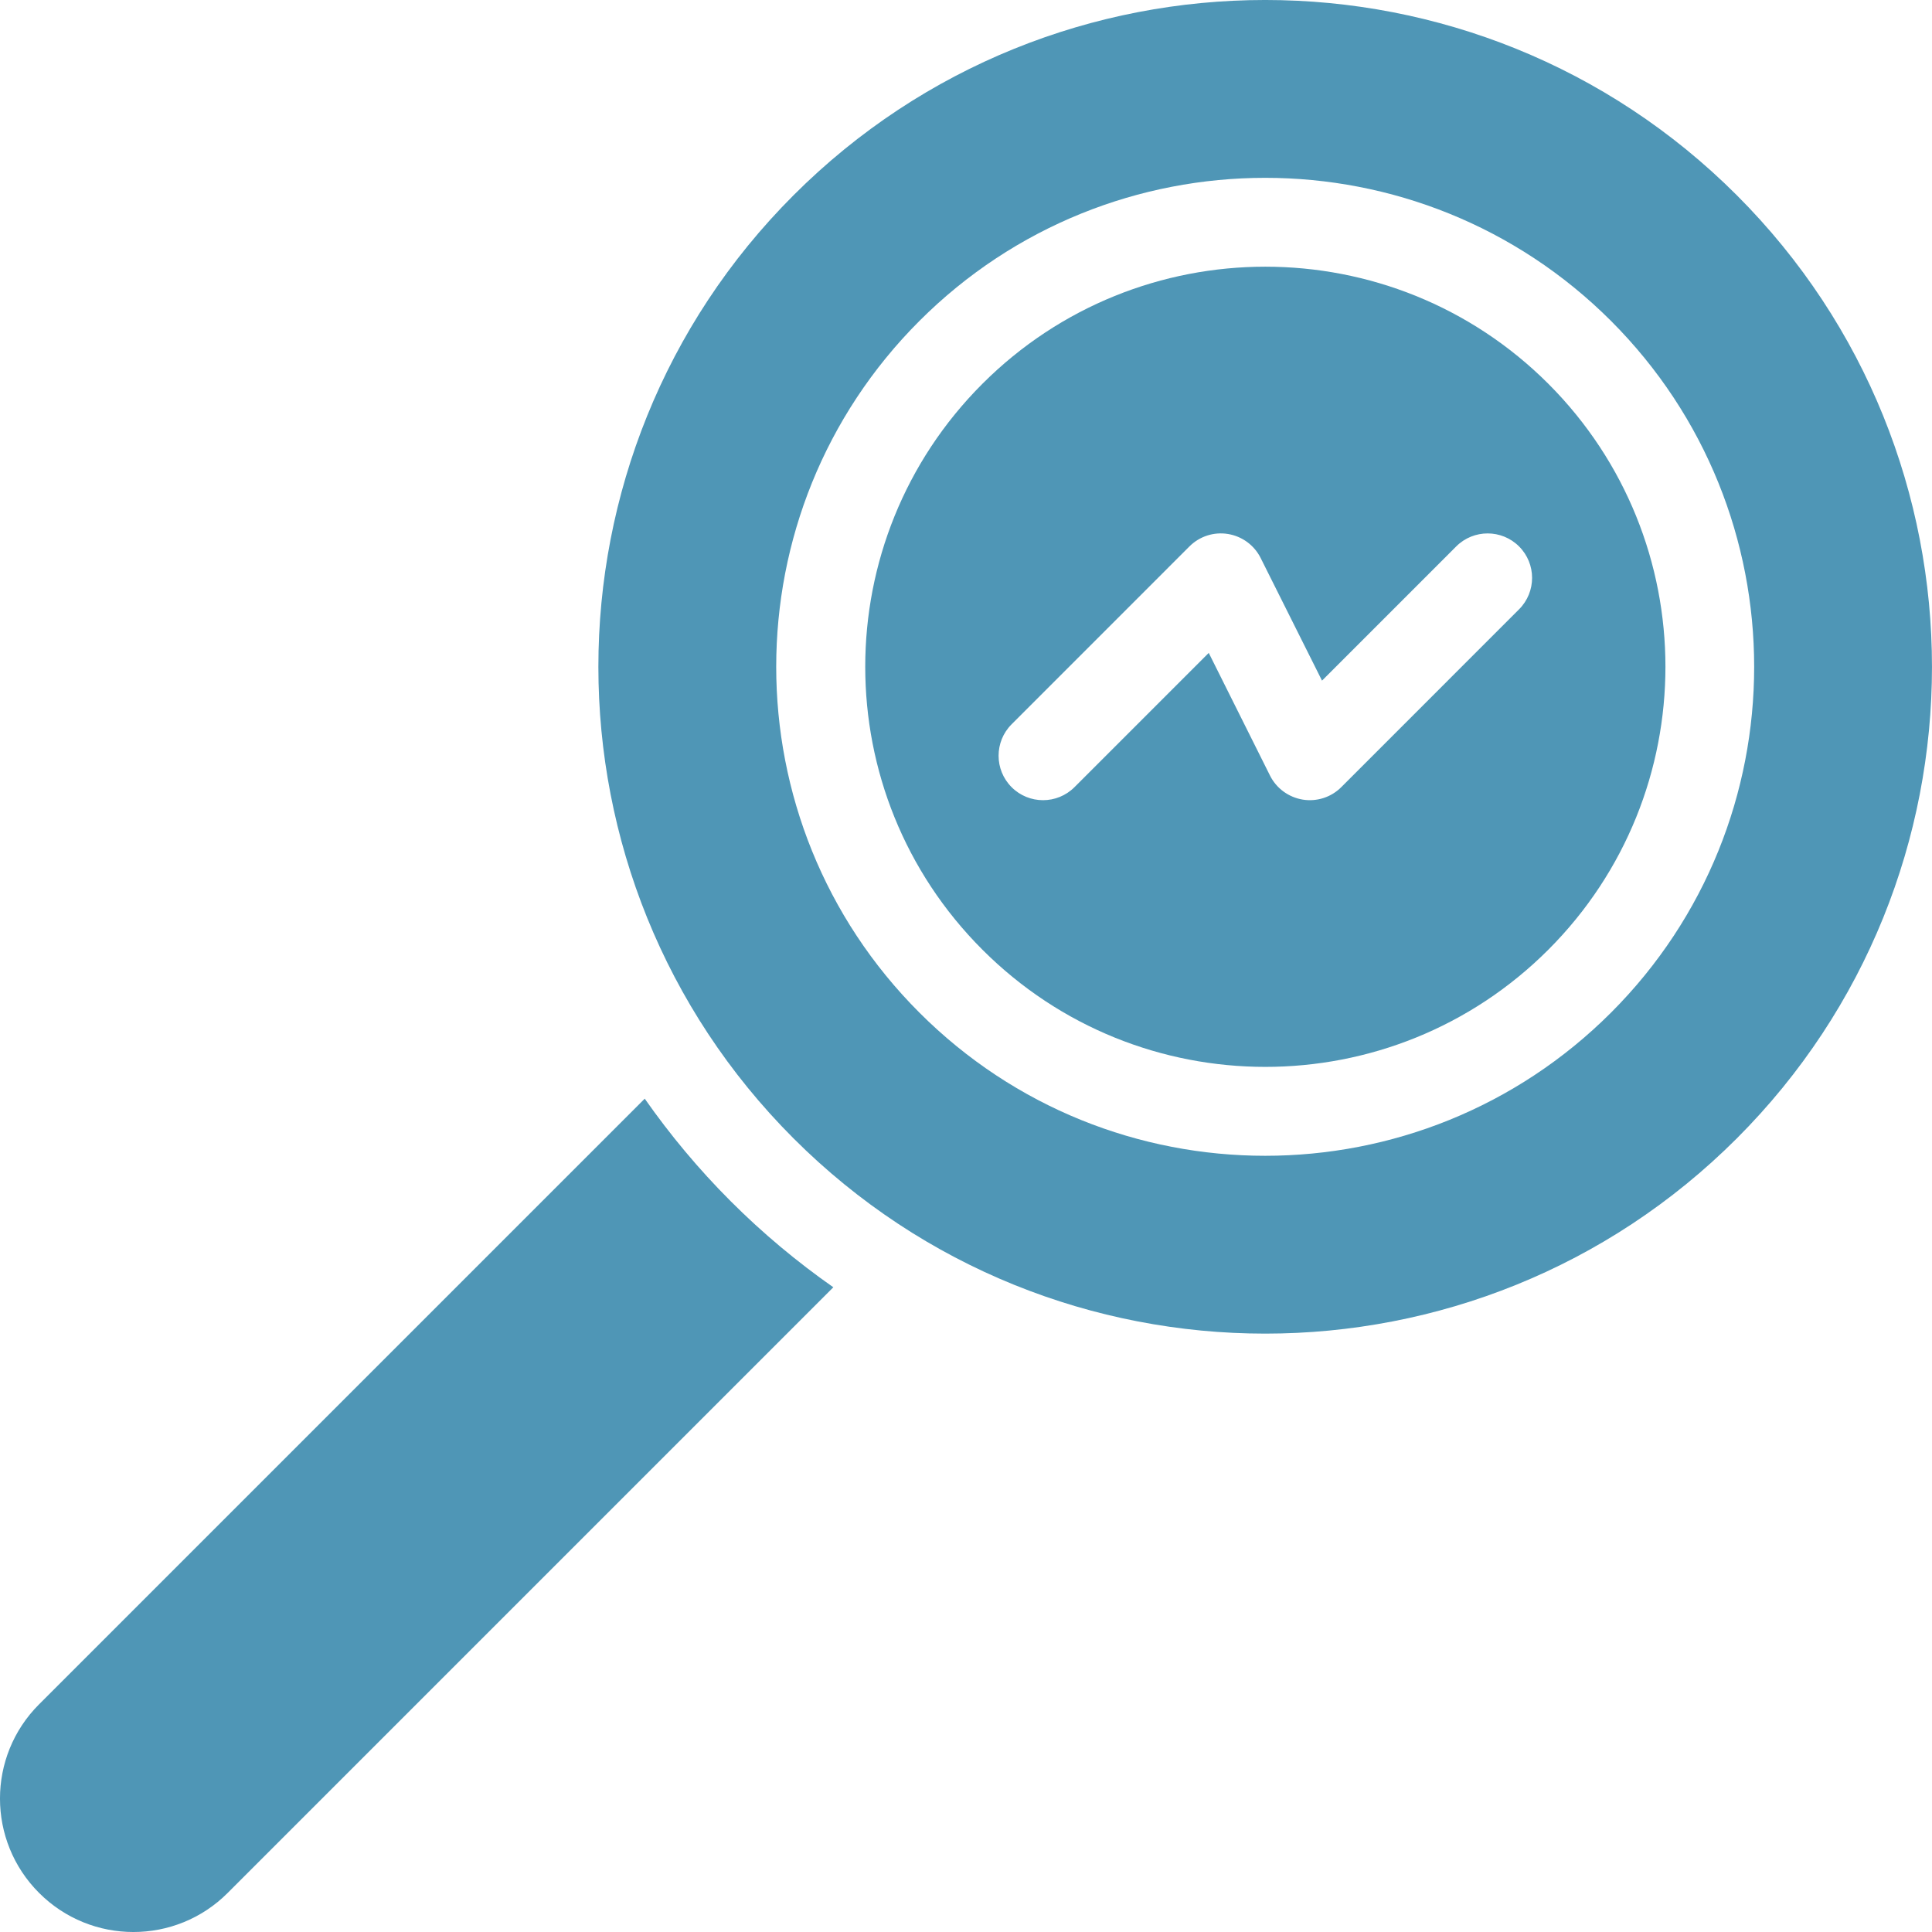
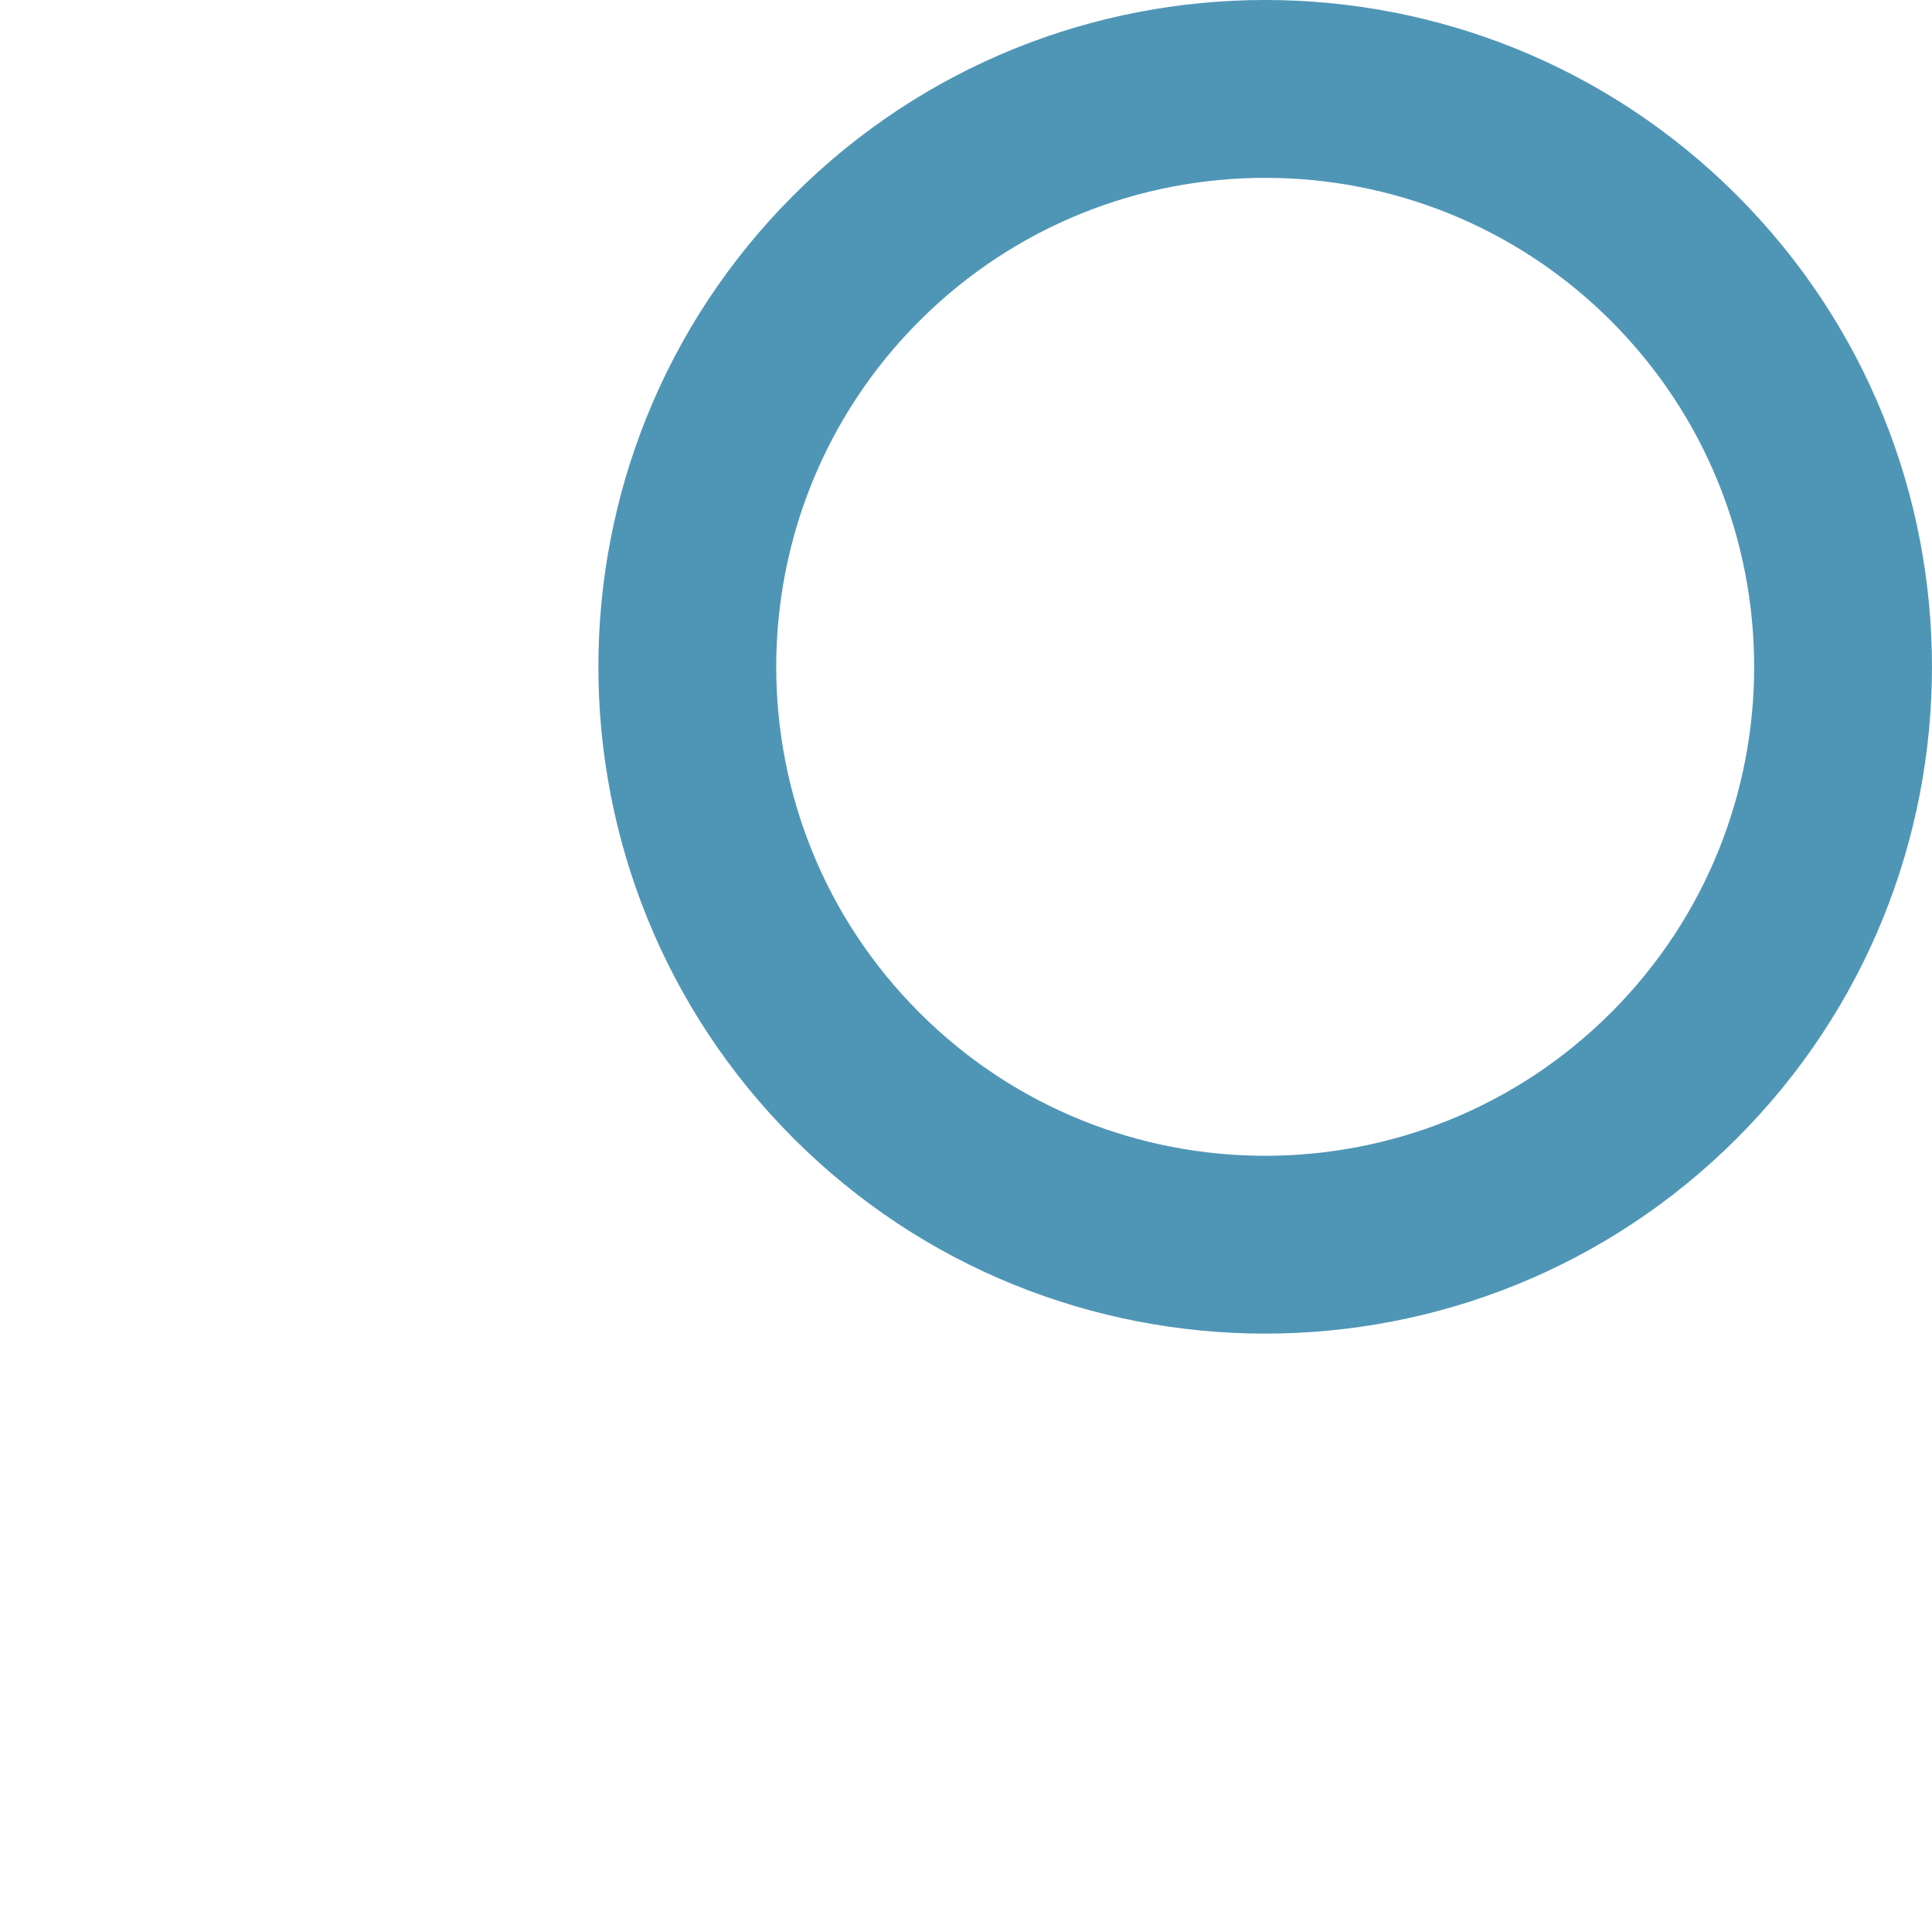
<svg xmlns="http://www.w3.org/2000/svg" width="48" height="48" viewBox="0 0 48 48" fill="none">
-   <path fill-rule="evenodd" clip-rule="evenodd" d="M0.971 47.029C2.265 48.324 4.364 48.324 5.657 47.029L20.704 31.982C19.809 31.356 18.955 30.645 18.155 29.845C17.355 29.045 16.644 28.19 16.018 27.296L0.971 42.343C-0.324 43.636 -0.324 45.734 0.971 47.029Z" fill="#4F96B6" />
  <path fill-rule="evenodd" clip-rule="evenodd" d="M43.15 4.85C49.616 11.316 49.616 21.818 43.15 28.284C36.683 34.75 26.183 34.75 19.716 28.284C13.25 21.817 13.25 11.317 19.716 4.85C26.183 -1.617 36.683 -1.617 43.15 4.85ZM40.026 7.974C35.283 3.233 27.583 3.233 22.842 7.974C18.099 12.717 18.099 20.417 22.842 25.158C27.583 29.901 35.282 29.901 40.026 25.158C44.767 20.417 44.767 12.718 40.026 7.974Z" fill="#4F96B6" />
-   <path fill-rule="evenodd" clip-rule="evenodd" d="M38.468 9.535C42.347 13.417 42.347 19.715 38.468 23.595C34.586 27.477 28.288 27.477 24.408 23.595C20.526 19.715 20.526 13.417 24.408 9.535C28.288 5.656 34.586 5.656 38.468 9.535ZM30.031 16.221L26.695 19.557C26.264 19.988 25.563 19.988 25.133 19.557C24.702 19.126 24.702 18.425 25.133 17.995L29.551 13.576C29.803 13.324 30.159 13.209 30.51 13.267C30.859 13.324 31.162 13.545 31.321 13.864L32.845 16.91L36.179 13.576C36.61 13.145 37.31 13.145 37.741 13.576C38.172 14.007 38.172 14.707 37.741 15.138L33.323 19.557C33.073 19.808 32.715 19.923 32.366 19.866C32.015 19.808 31.712 19.587 31.553 19.269L30.031 16.221Z" fill="#4F96B6" />
</svg>